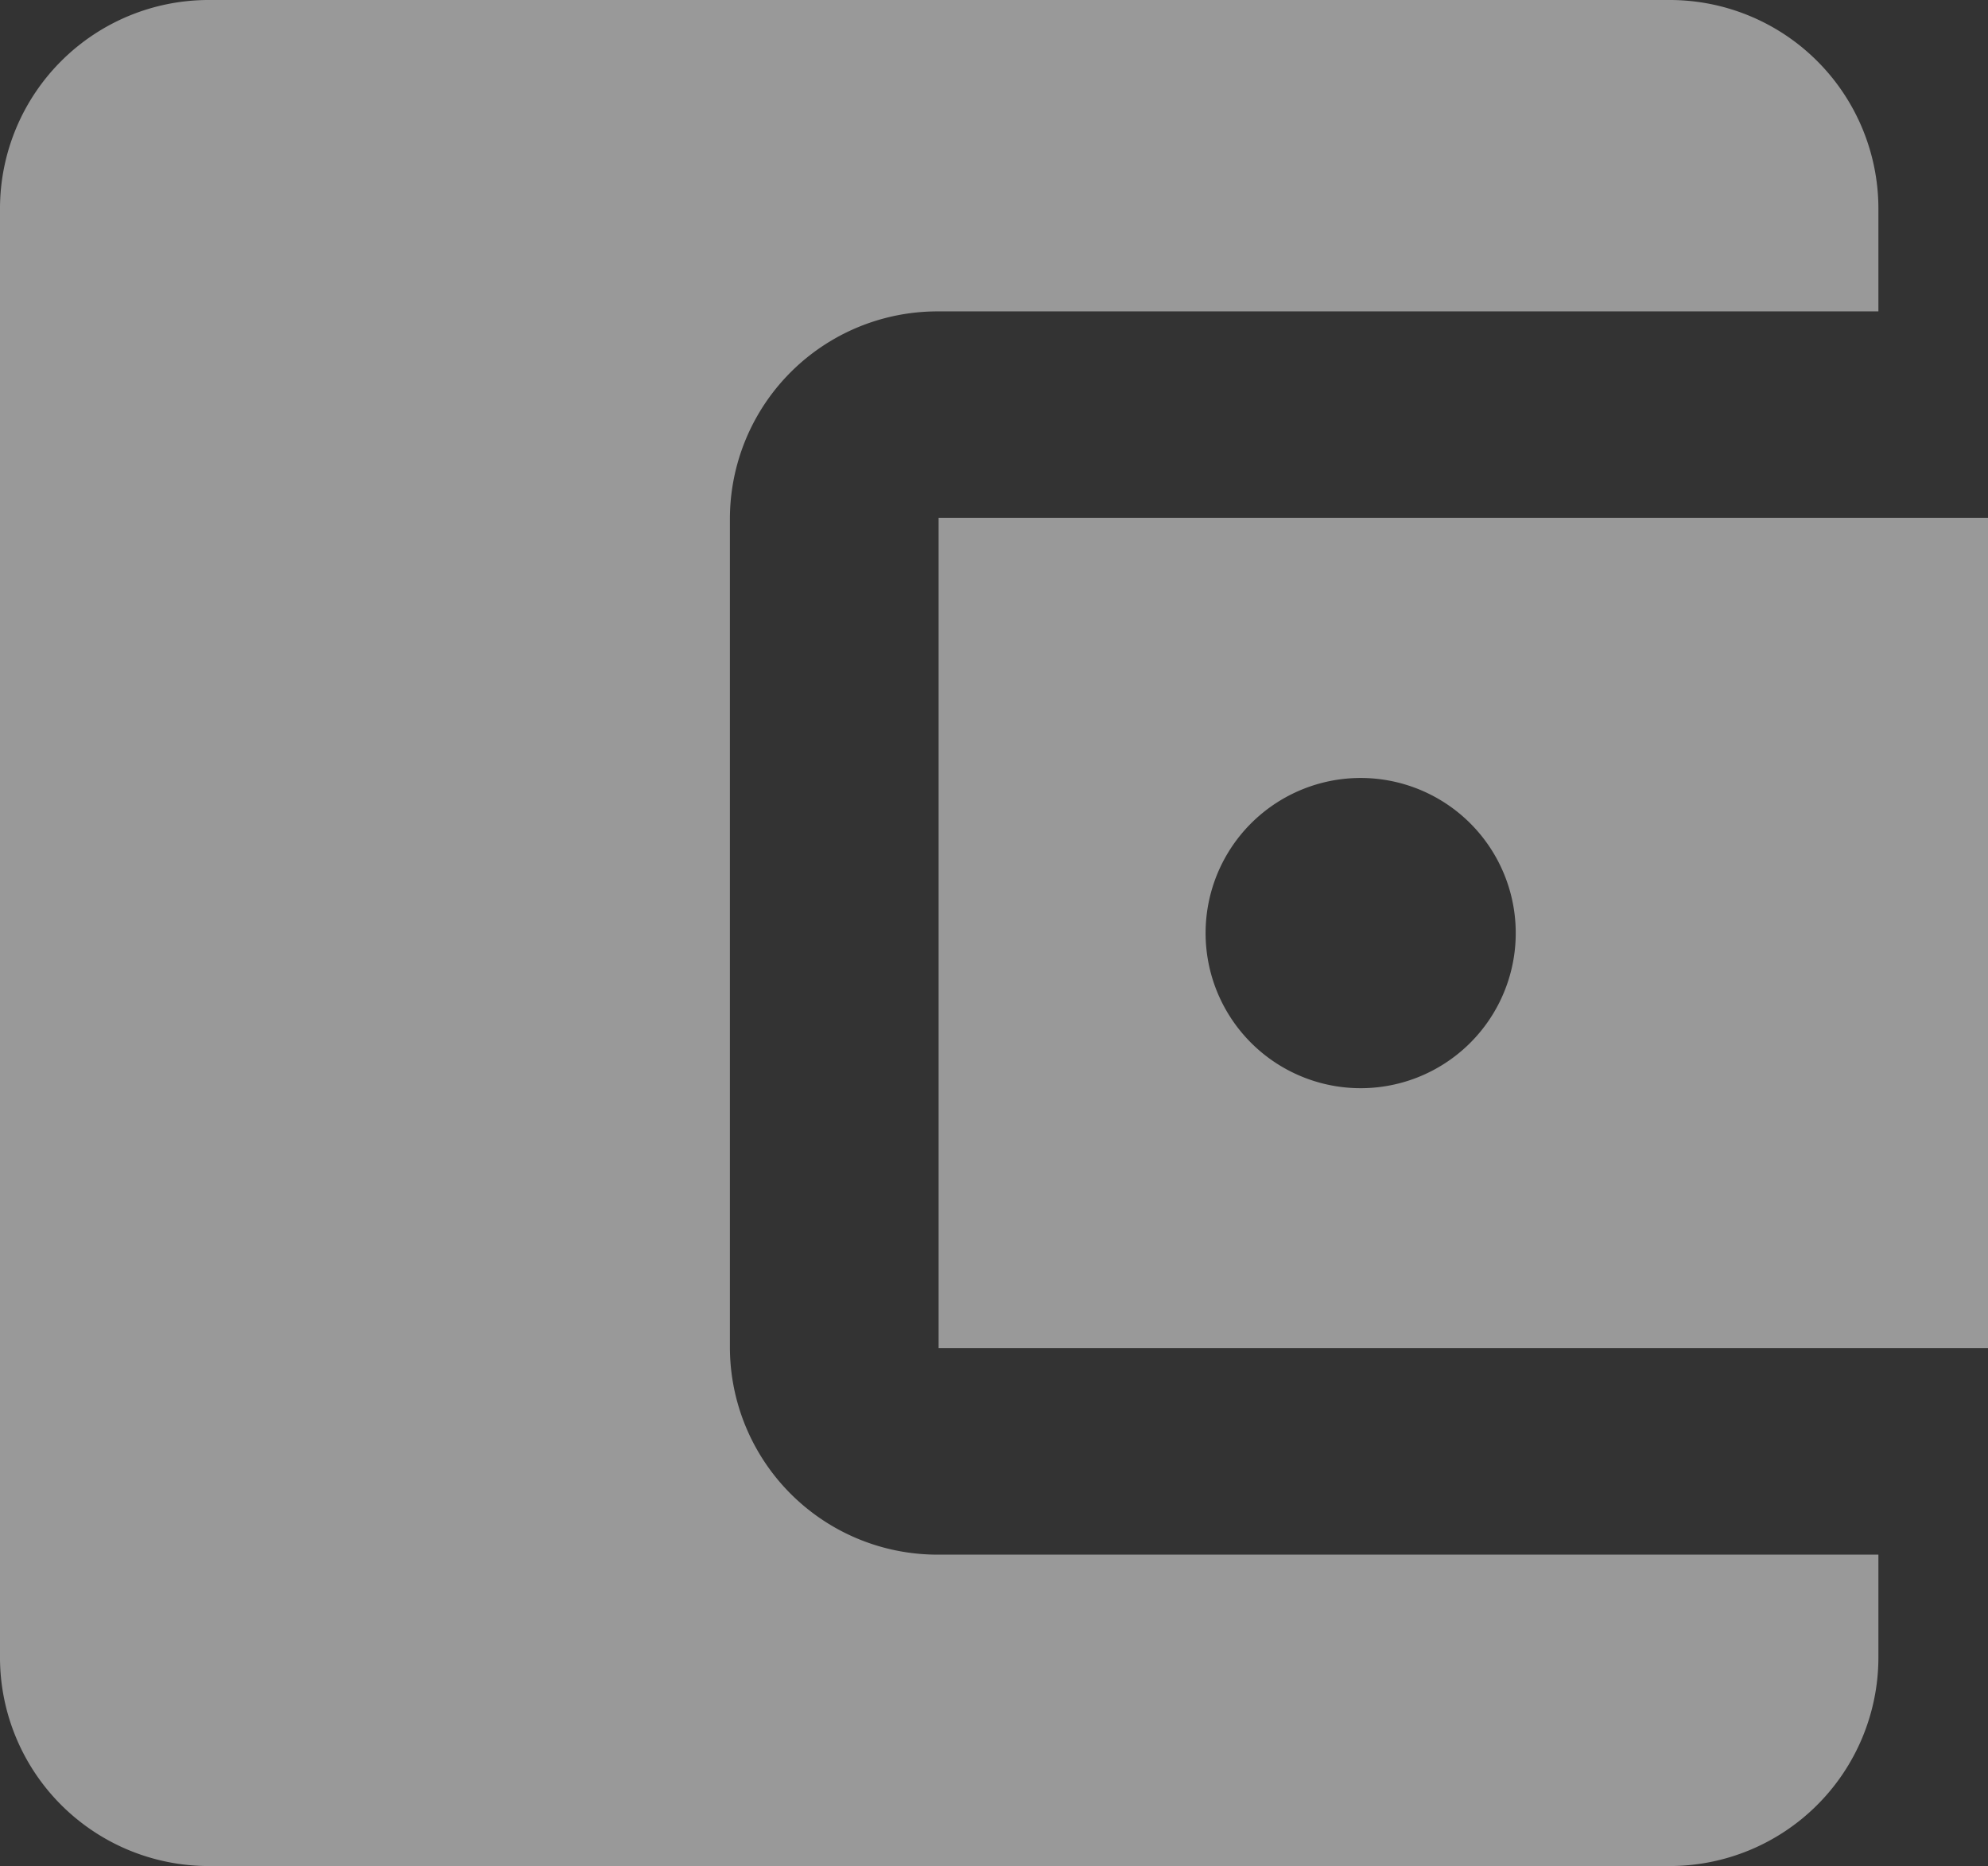
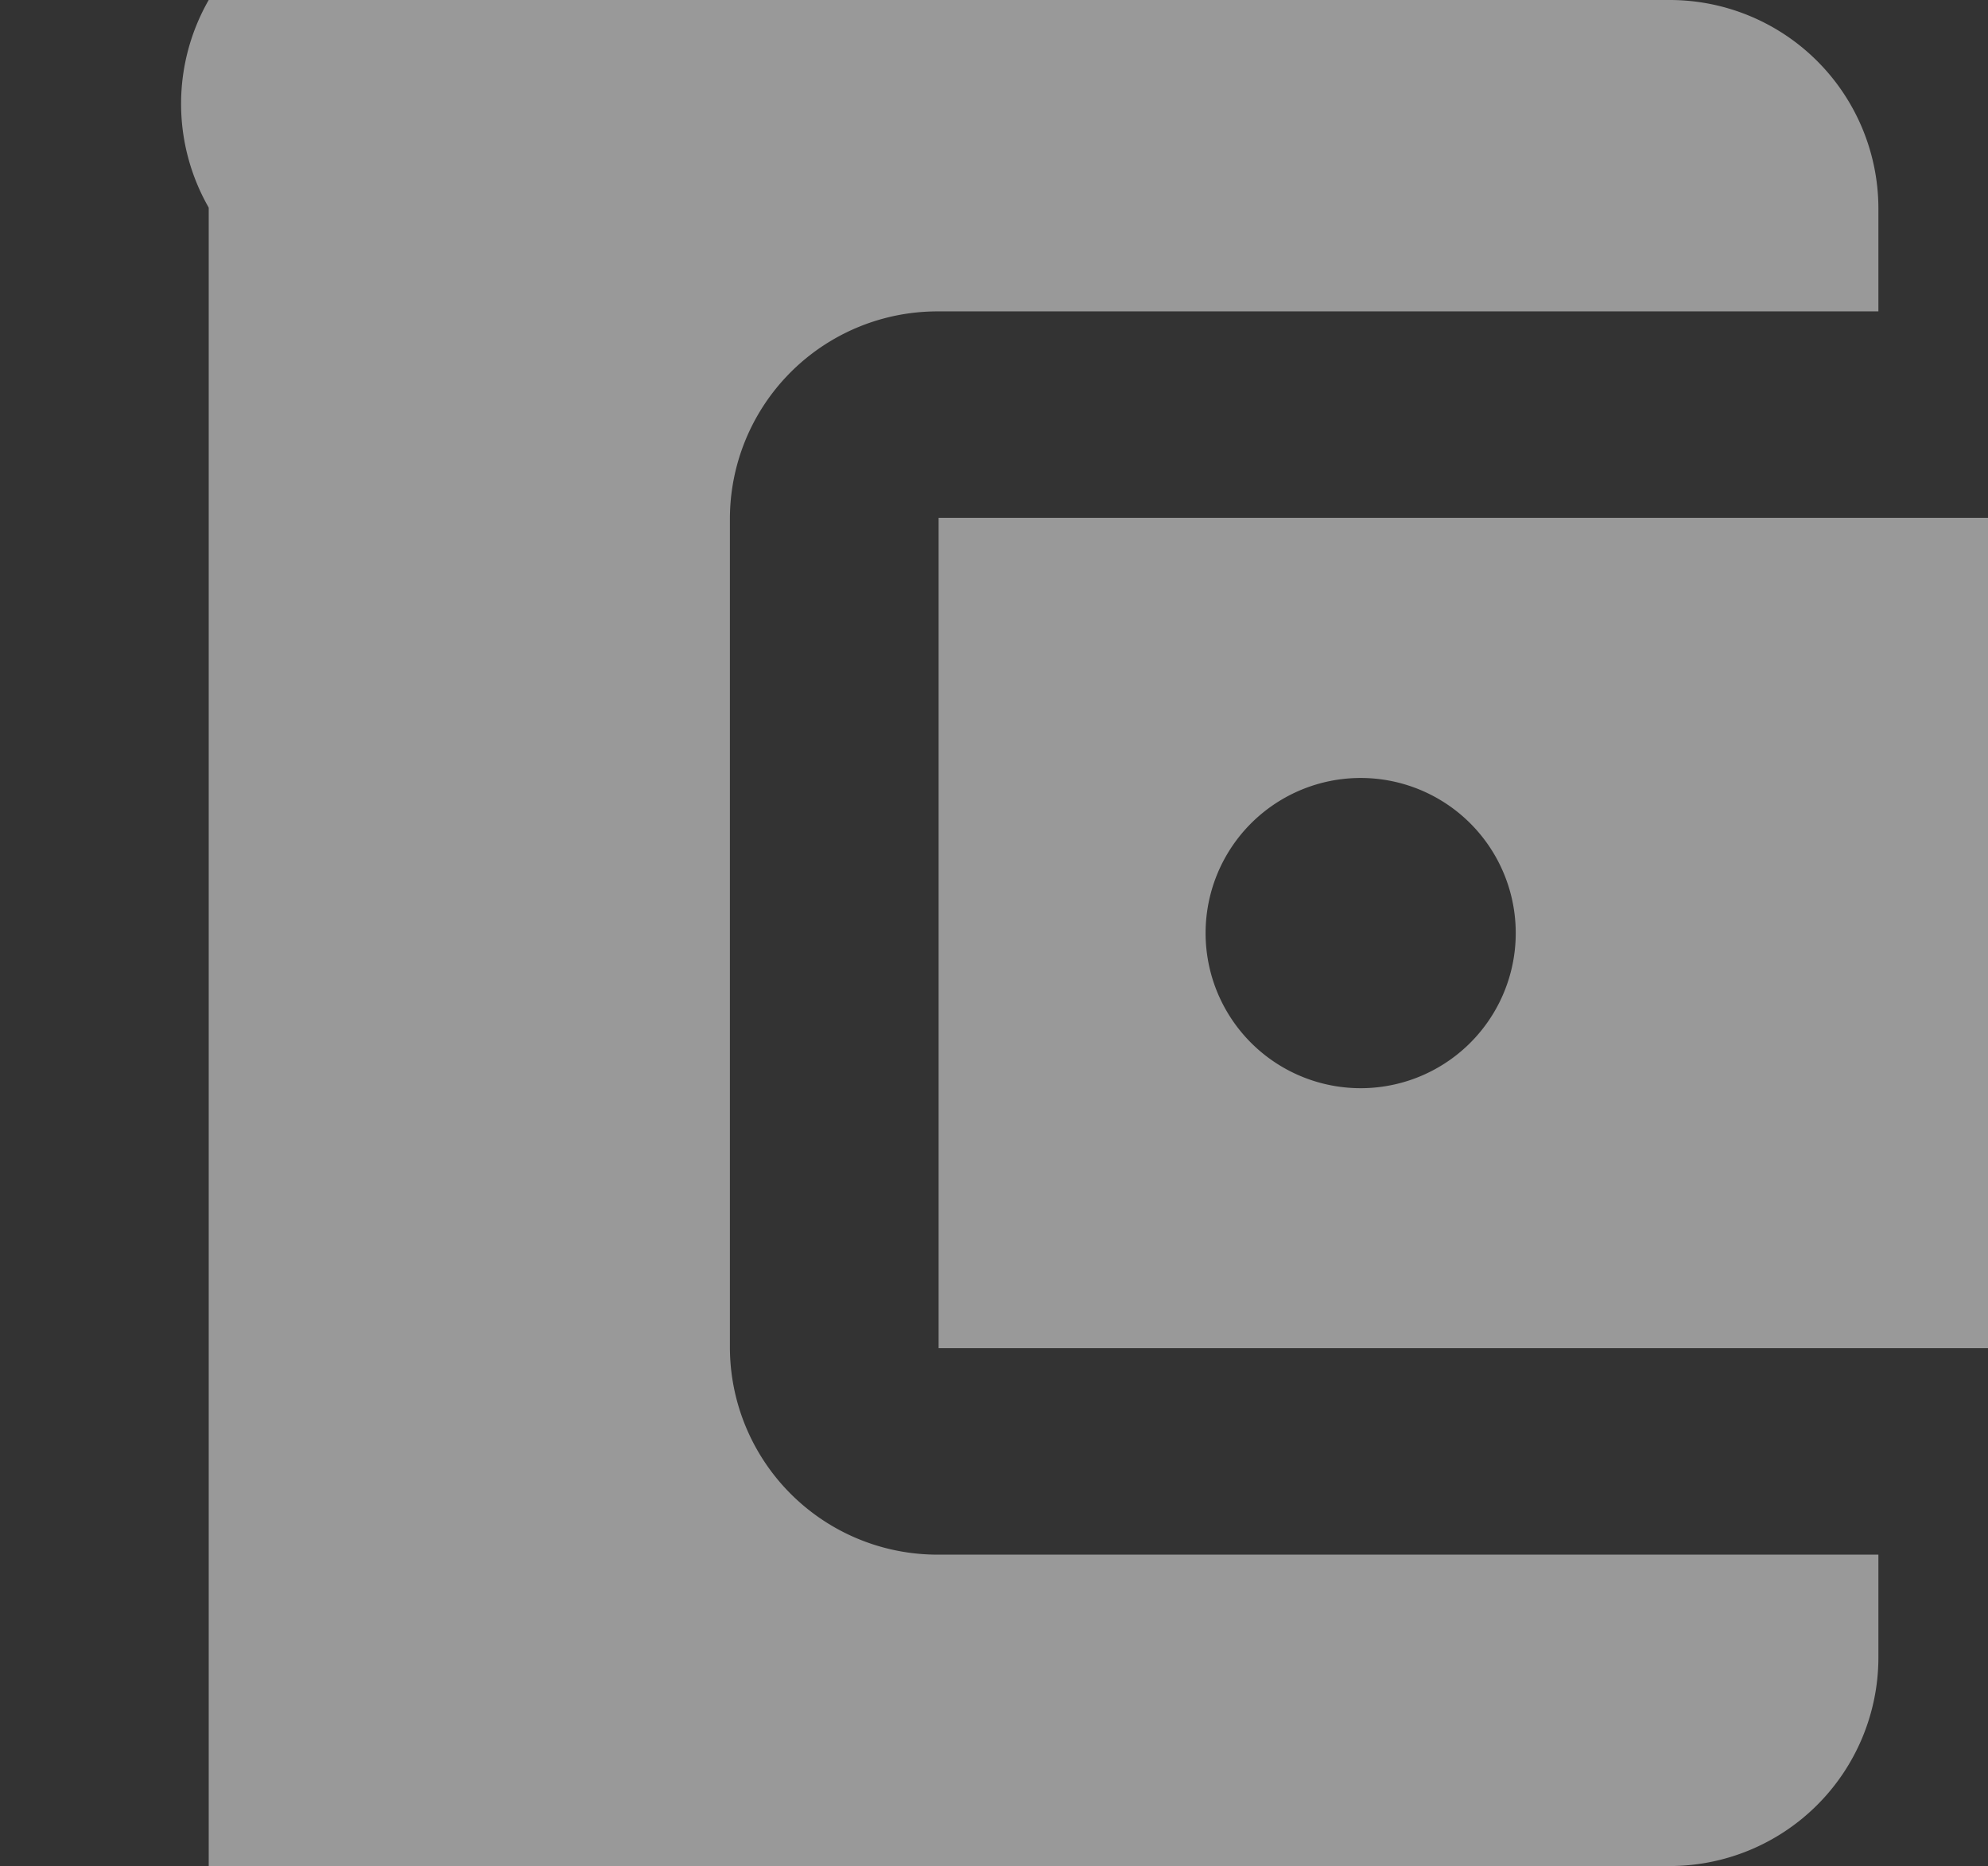
<svg xmlns="http://www.w3.org/2000/svg" width="17.05" height="16" viewBox="0 0 17.05 16">
  <rect x="0" y="0" width="17.05" height="16" fill="#333333" stroke="none" />
-   <path d="M16.11,13.33v.89A1.79,1.79,0,0,1,14.32,16H1.79A1.79,1.79,0,0,1,0,14.22V1.78A1.79,1.79,0,0,1,1.79,0H14.32a1.79,1.79,0,0,1,1.79,1.78v.89H8.05A1.78,1.78,0,0,0,6.26,4.44v7.12a1.78,1.78,0,0,0,1.79,1.77ZM8.05,11.56h9V4.44h-9Zm3.58-2.23a1.33,1.33,0,1,1,.966-.375A1.33,1.33,0,0,1,11.63,9.33Z" fill="rgba(255,255,255,0.5)" />
+   <path d="M16.11,13.33v.89A1.79,1.79,0,0,1,14.32,16H1.79V1.78A1.79,1.79,0,0,1,1.79,0H14.32a1.79,1.79,0,0,1,1.79,1.78v.89H8.05A1.78,1.78,0,0,0,6.26,4.44v7.12a1.78,1.78,0,0,0,1.79,1.77ZM8.05,11.56h9V4.44h-9Zm3.58-2.23a1.33,1.33,0,1,1,.966-.375A1.33,1.33,0,0,1,11.63,9.33Z" fill="rgba(255,255,255,0.5)" />
</svg>